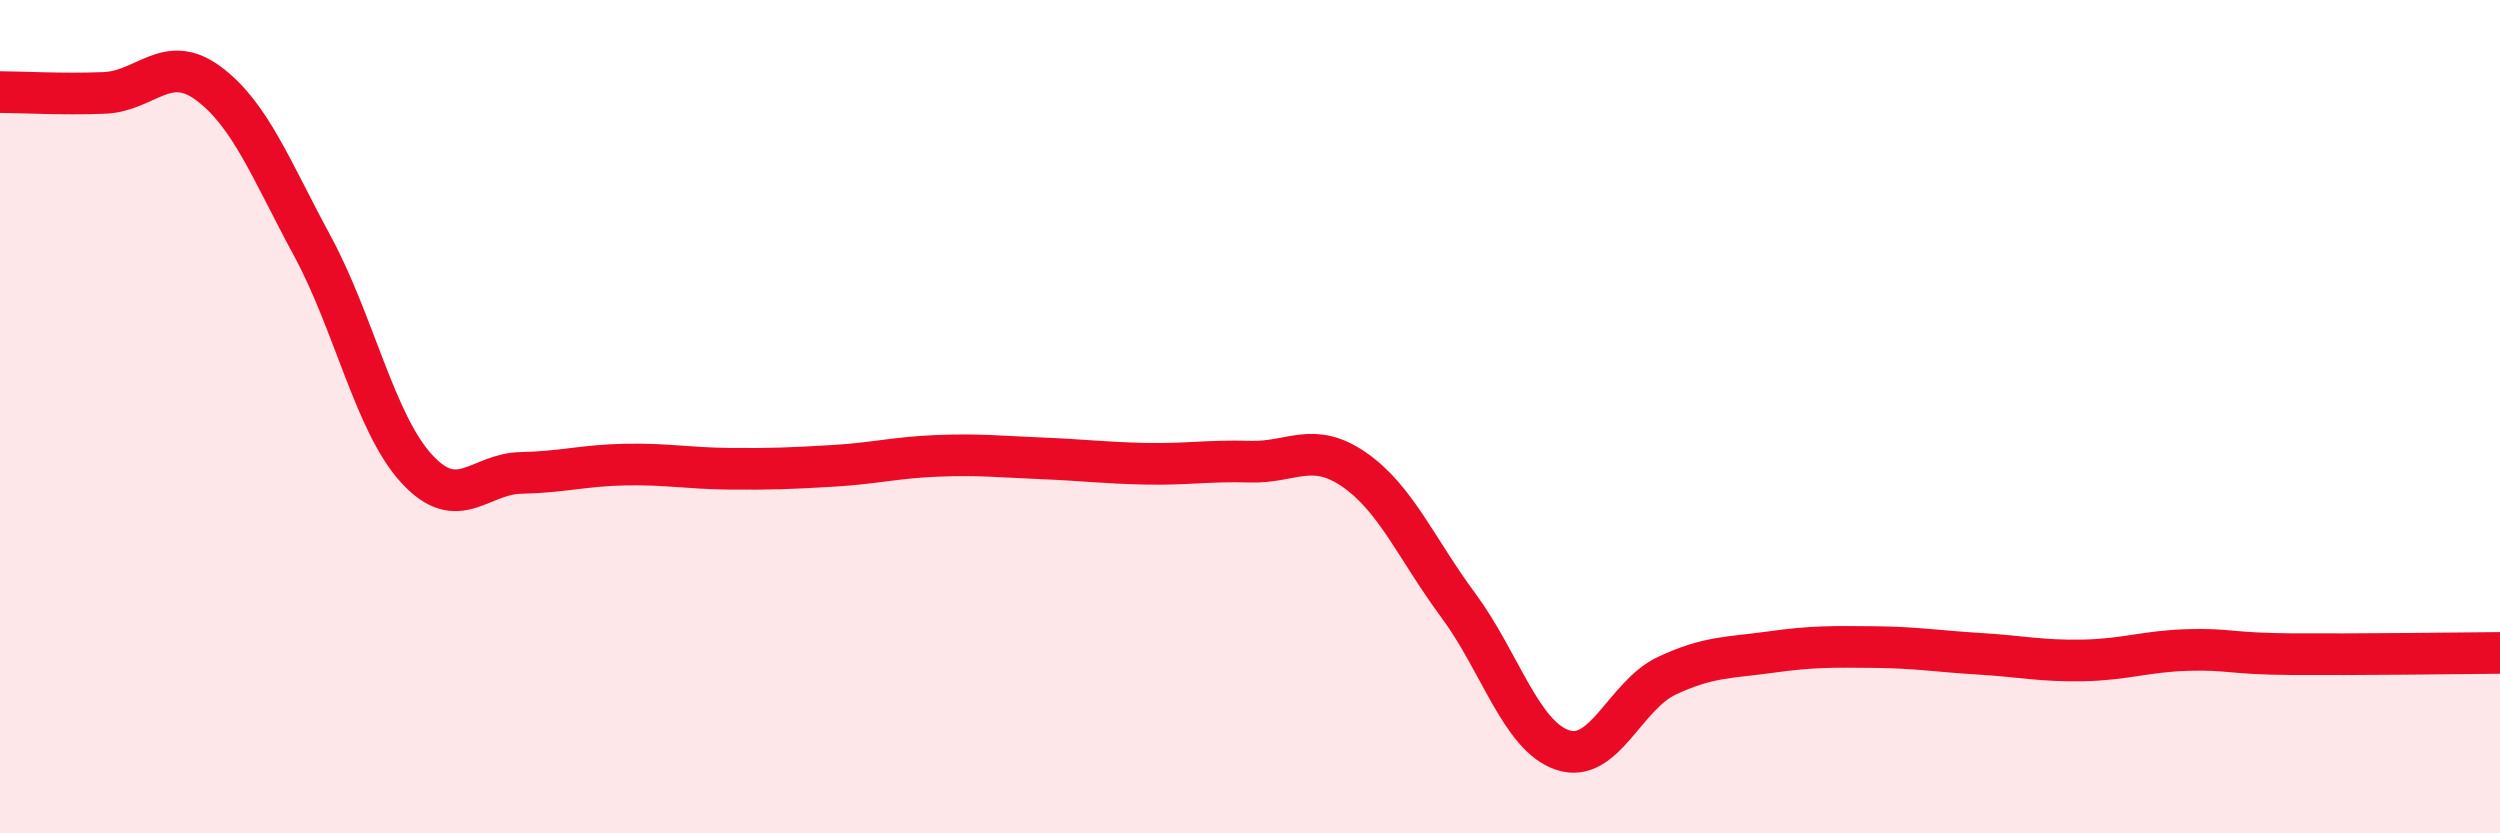
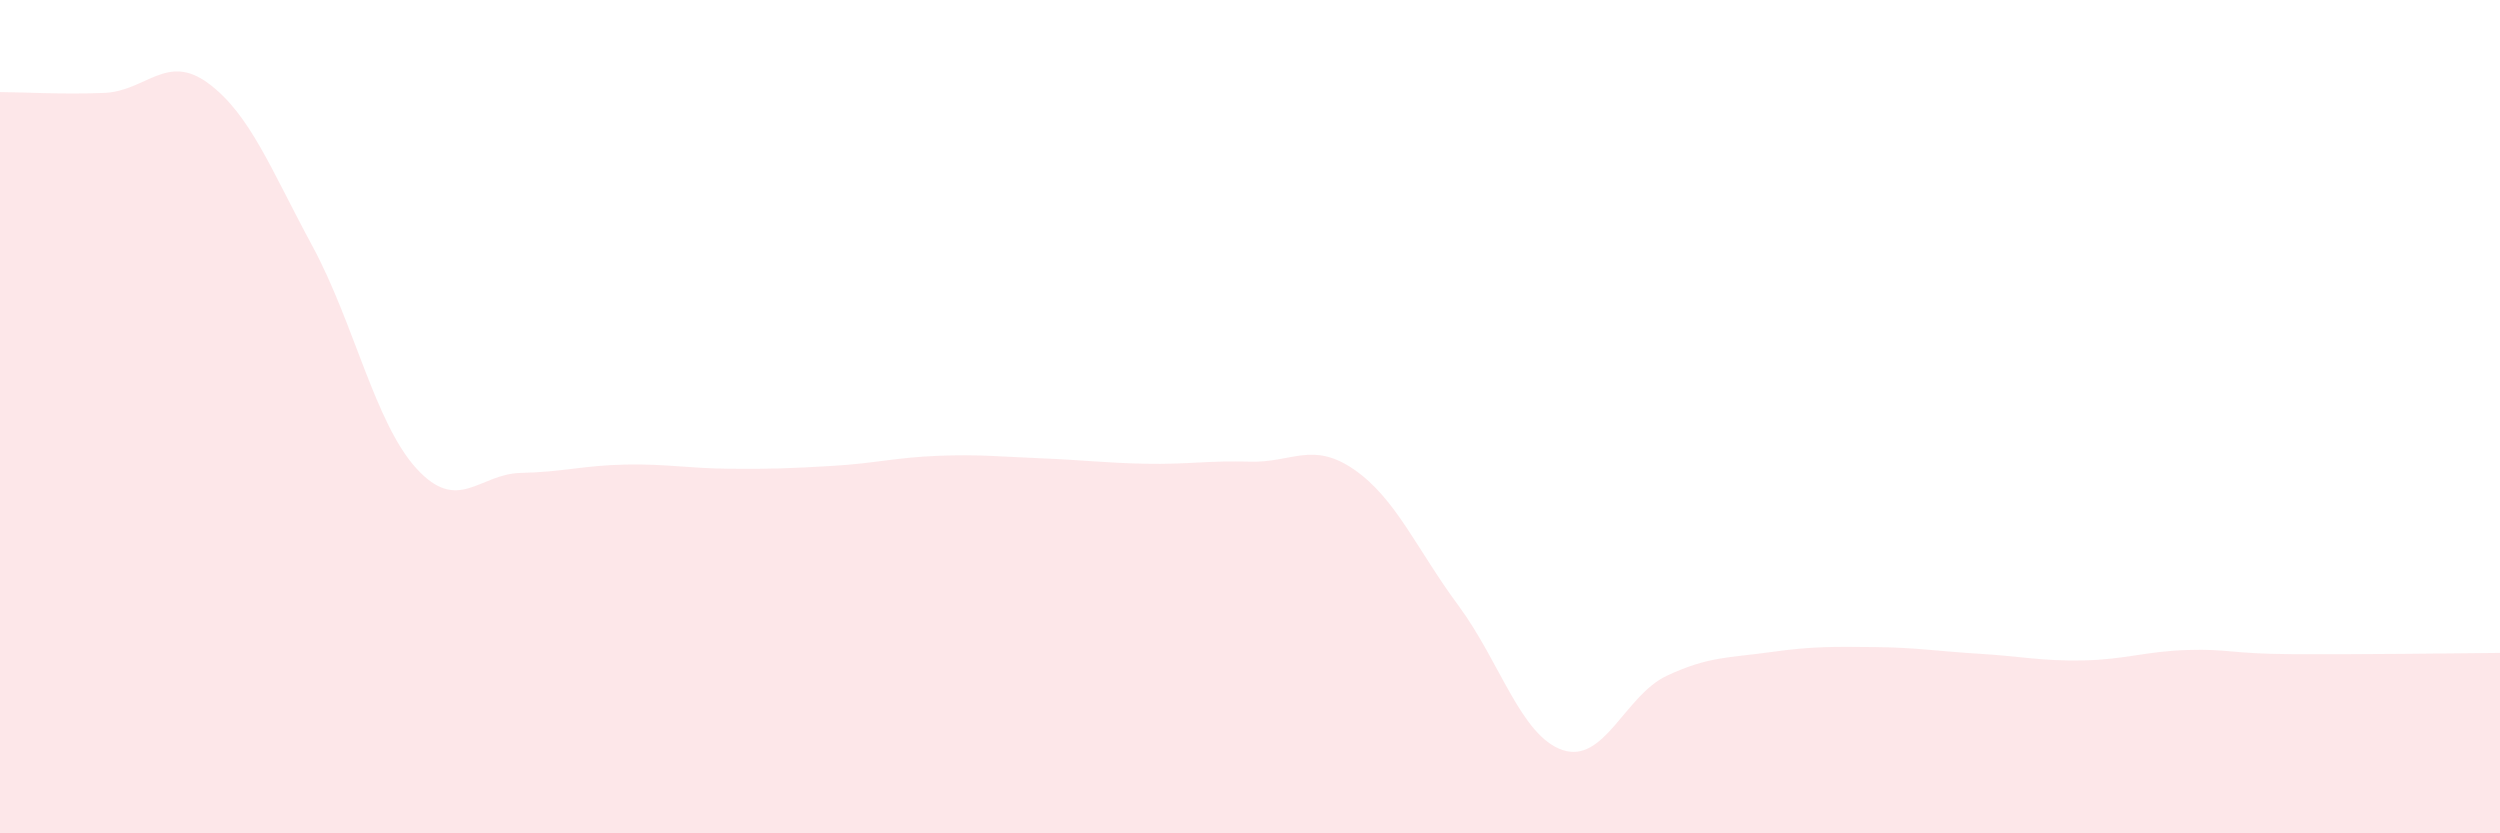
<svg xmlns="http://www.w3.org/2000/svg" width="60" height="20" viewBox="0 0 60 20">
  <path d="M 0,2.21 C 0.5,2.21 1.5,2.27 2.5,2.23 C 3.5,2.19 4,1.26 5,2 C 6,2.74 6.5,4.06 7.5,5.91 C 8.5,7.76 9,10.16 10,11.25 C 11,12.34 11.5,11.37 12.5,11.35 C 13.5,11.33 14,11.17 15,11.15 C 16,11.13 16.5,11.24 17.5,11.25 C 18.5,11.26 19,11.24 20,11.18 C 21,11.12 21.5,10.98 22.5,10.94 C 23.5,10.9 24,10.96 25,11 C 26,11.04 26.5,11.11 27.5,11.13 C 28.5,11.15 29,11.05 30,11.08 C 31,11.11 31.5,10.58 32.5,11.27 C 33.5,11.96 34,13.18 35,14.53 C 36,15.88 36.5,17.66 37.5,18 C 38.5,18.34 39,16.69 40,16.22 C 41,15.75 41.5,15.79 42.5,15.65 C 43.5,15.51 44,15.52 45,15.53 C 46,15.54 46.5,15.63 47.5,15.69 C 48.5,15.75 49,15.87 50,15.85 C 51,15.83 51.5,15.63 52.5,15.6 C 53.5,15.57 53.5,15.69 55,15.7 C 56.5,15.71 59,15.68 60,15.67L60 20L0 20Z" fill="#EB0A25" opacity="0.1" stroke-linecap="round" stroke-linejoin="round" />
-   <path d="M 0,2.21 C 0.5,2.21 1.5,2.27 2.5,2.23 C 3.5,2.19 4,1.26 5,2 C 6,2.74 6.5,4.06 7.5,5.91 C 8.5,7.76 9,10.16 10,11.25 C 11,12.34 11.5,11.37 12.5,11.35 C 13.5,11.33 14,11.17 15,11.15 C 16,11.13 16.5,11.24 17.5,11.25 C 18.5,11.26 19,11.24 20,11.18 C 21,11.12 21.5,10.98 22.5,10.94 C 23.5,10.9 24,10.96 25,11 C 26,11.04 26.5,11.11 27.5,11.13 C 28.5,11.15 29,11.05 30,11.08 C 31,11.11 31.5,10.58 32.5,11.27 C 33.5,11.96 34,13.18 35,14.53 C 36,15.88 36.5,17.66 37.5,18 C 38.5,18.34 39,16.69 40,16.22 C 41,15.75 41.5,15.79 42.5,15.65 C 43.5,15.51 44,15.52 45,15.53 C 46,15.54 46.5,15.63 47.5,15.69 C 48.5,15.75 49,15.87 50,15.85 C 51,15.83 51.5,15.63 52.5,15.6 C 53.5,15.57 53.5,15.69 55,15.7 C 56.5,15.71 59,15.68 60,15.67" stroke="#EB0A25" stroke-width="1" fill="none" stroke-linecap="round" stroke-linejoin="round" />
</svg>